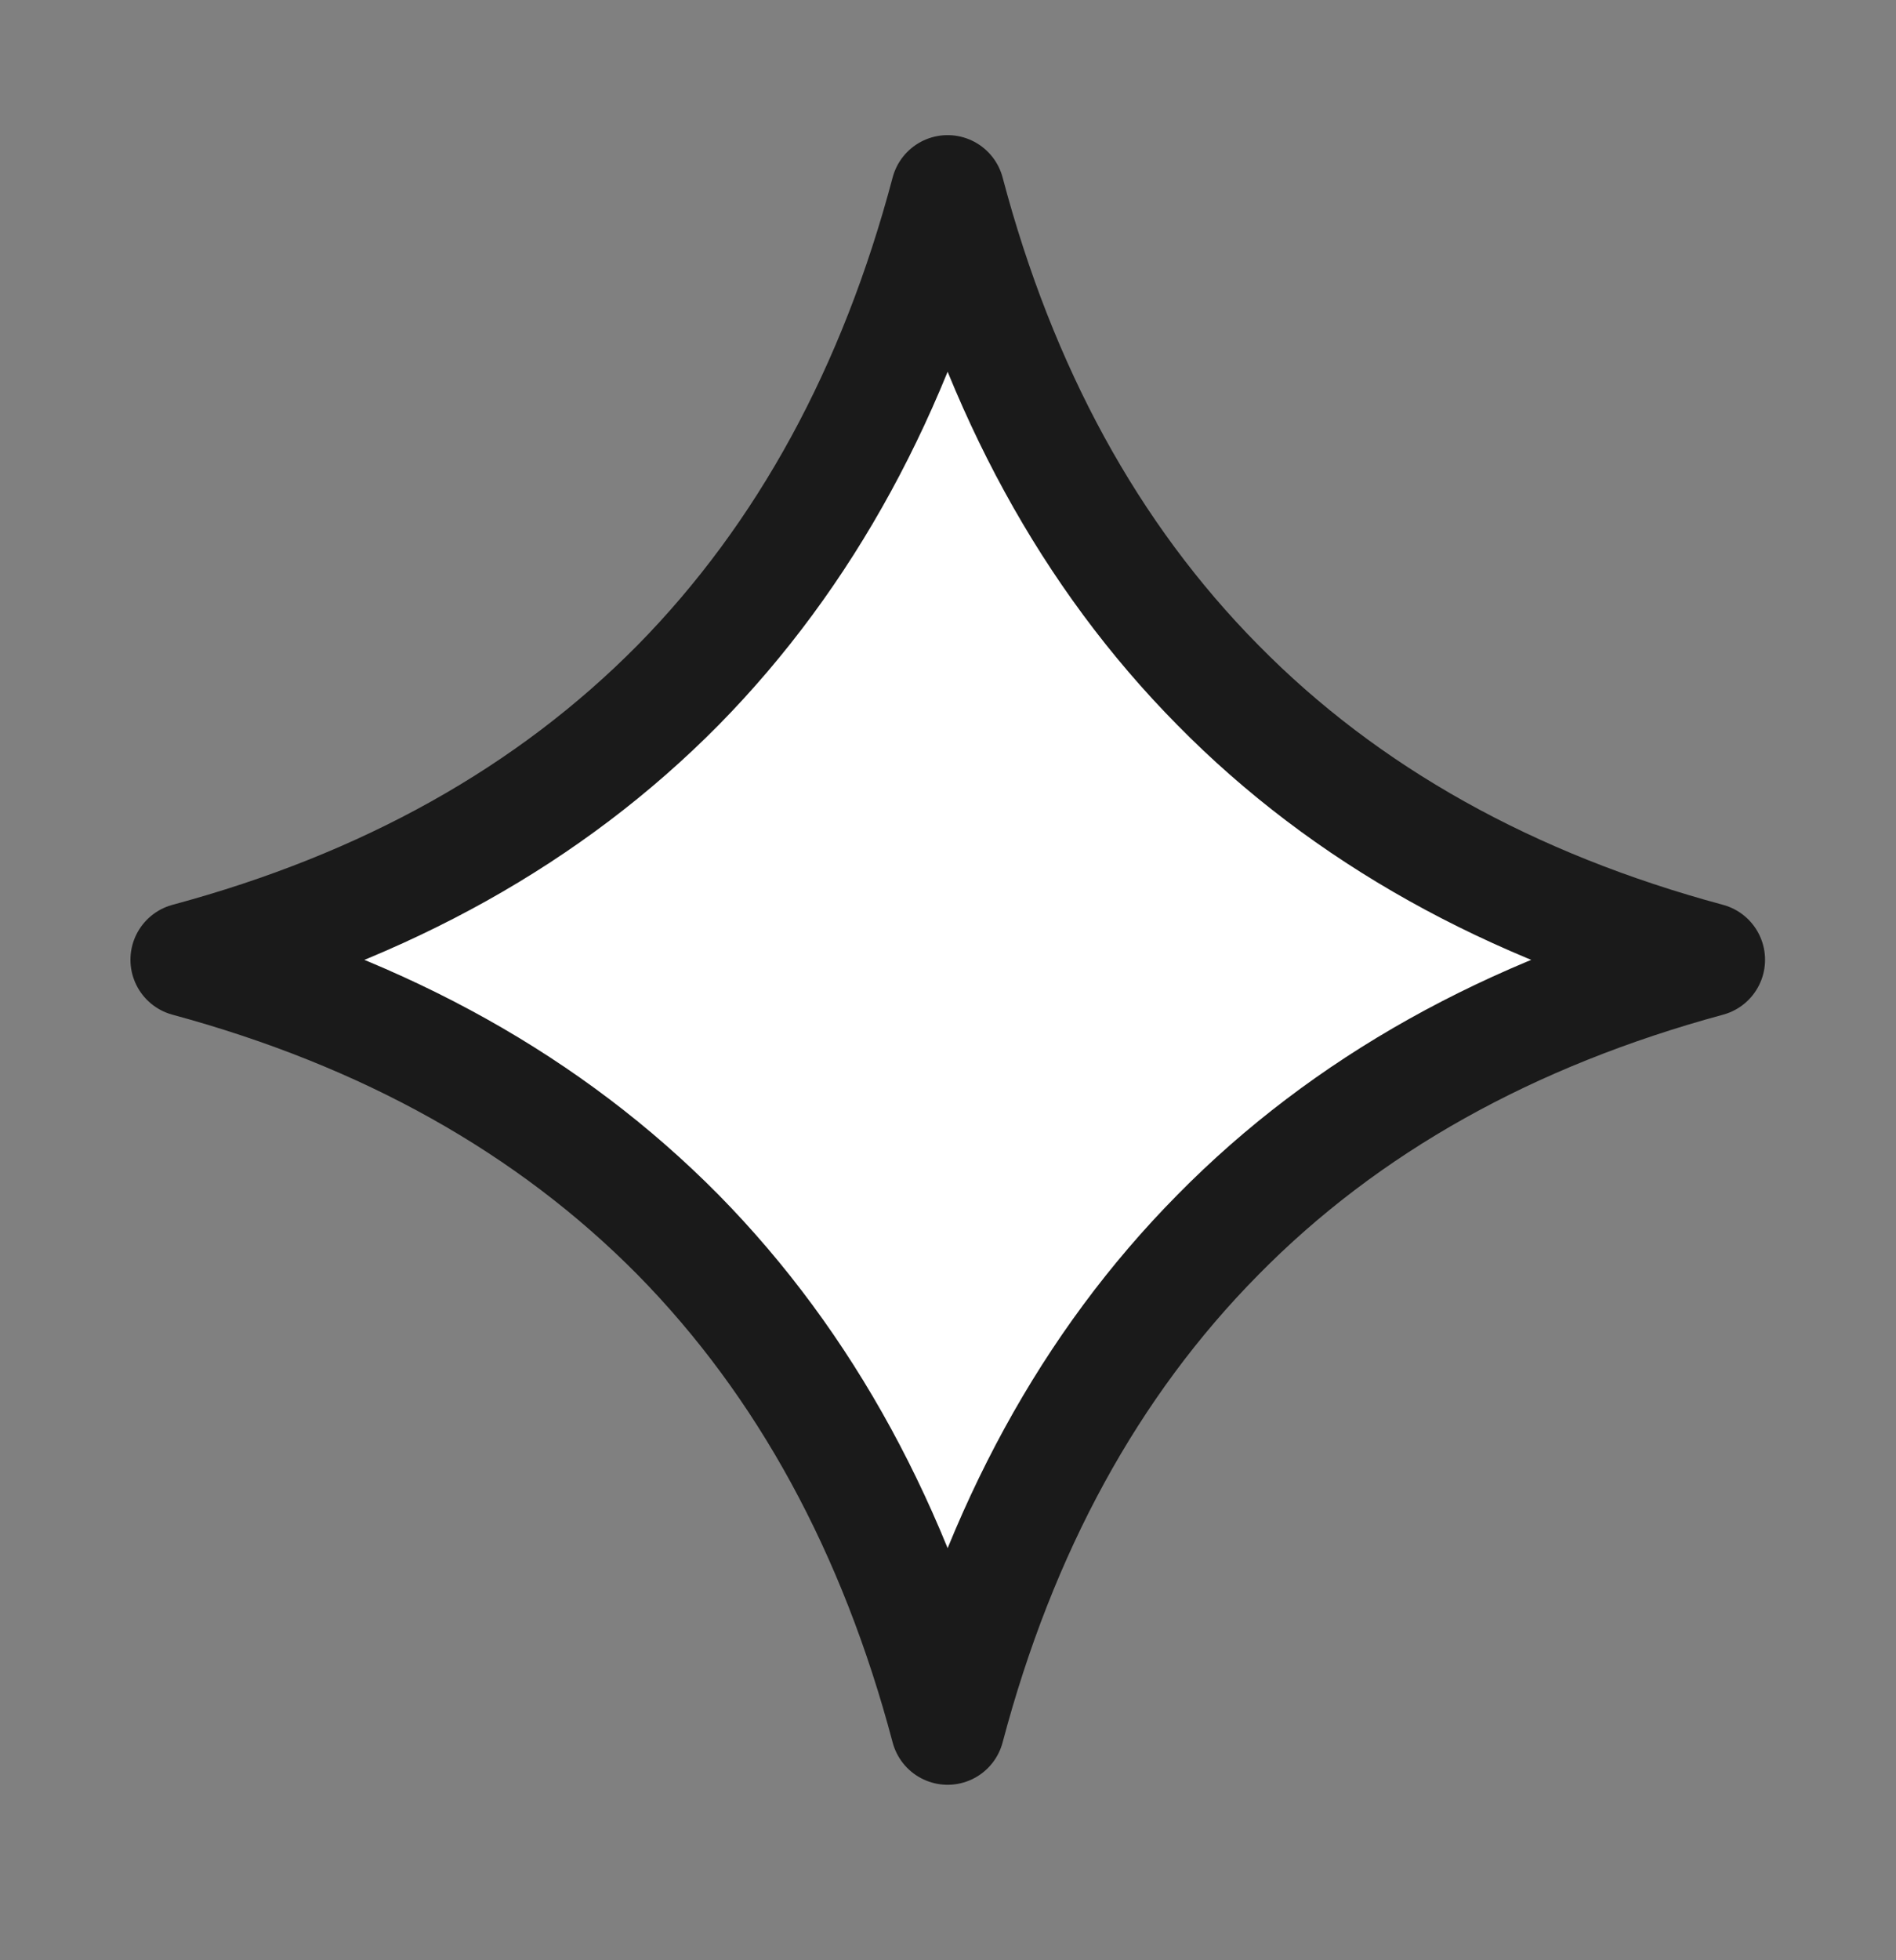
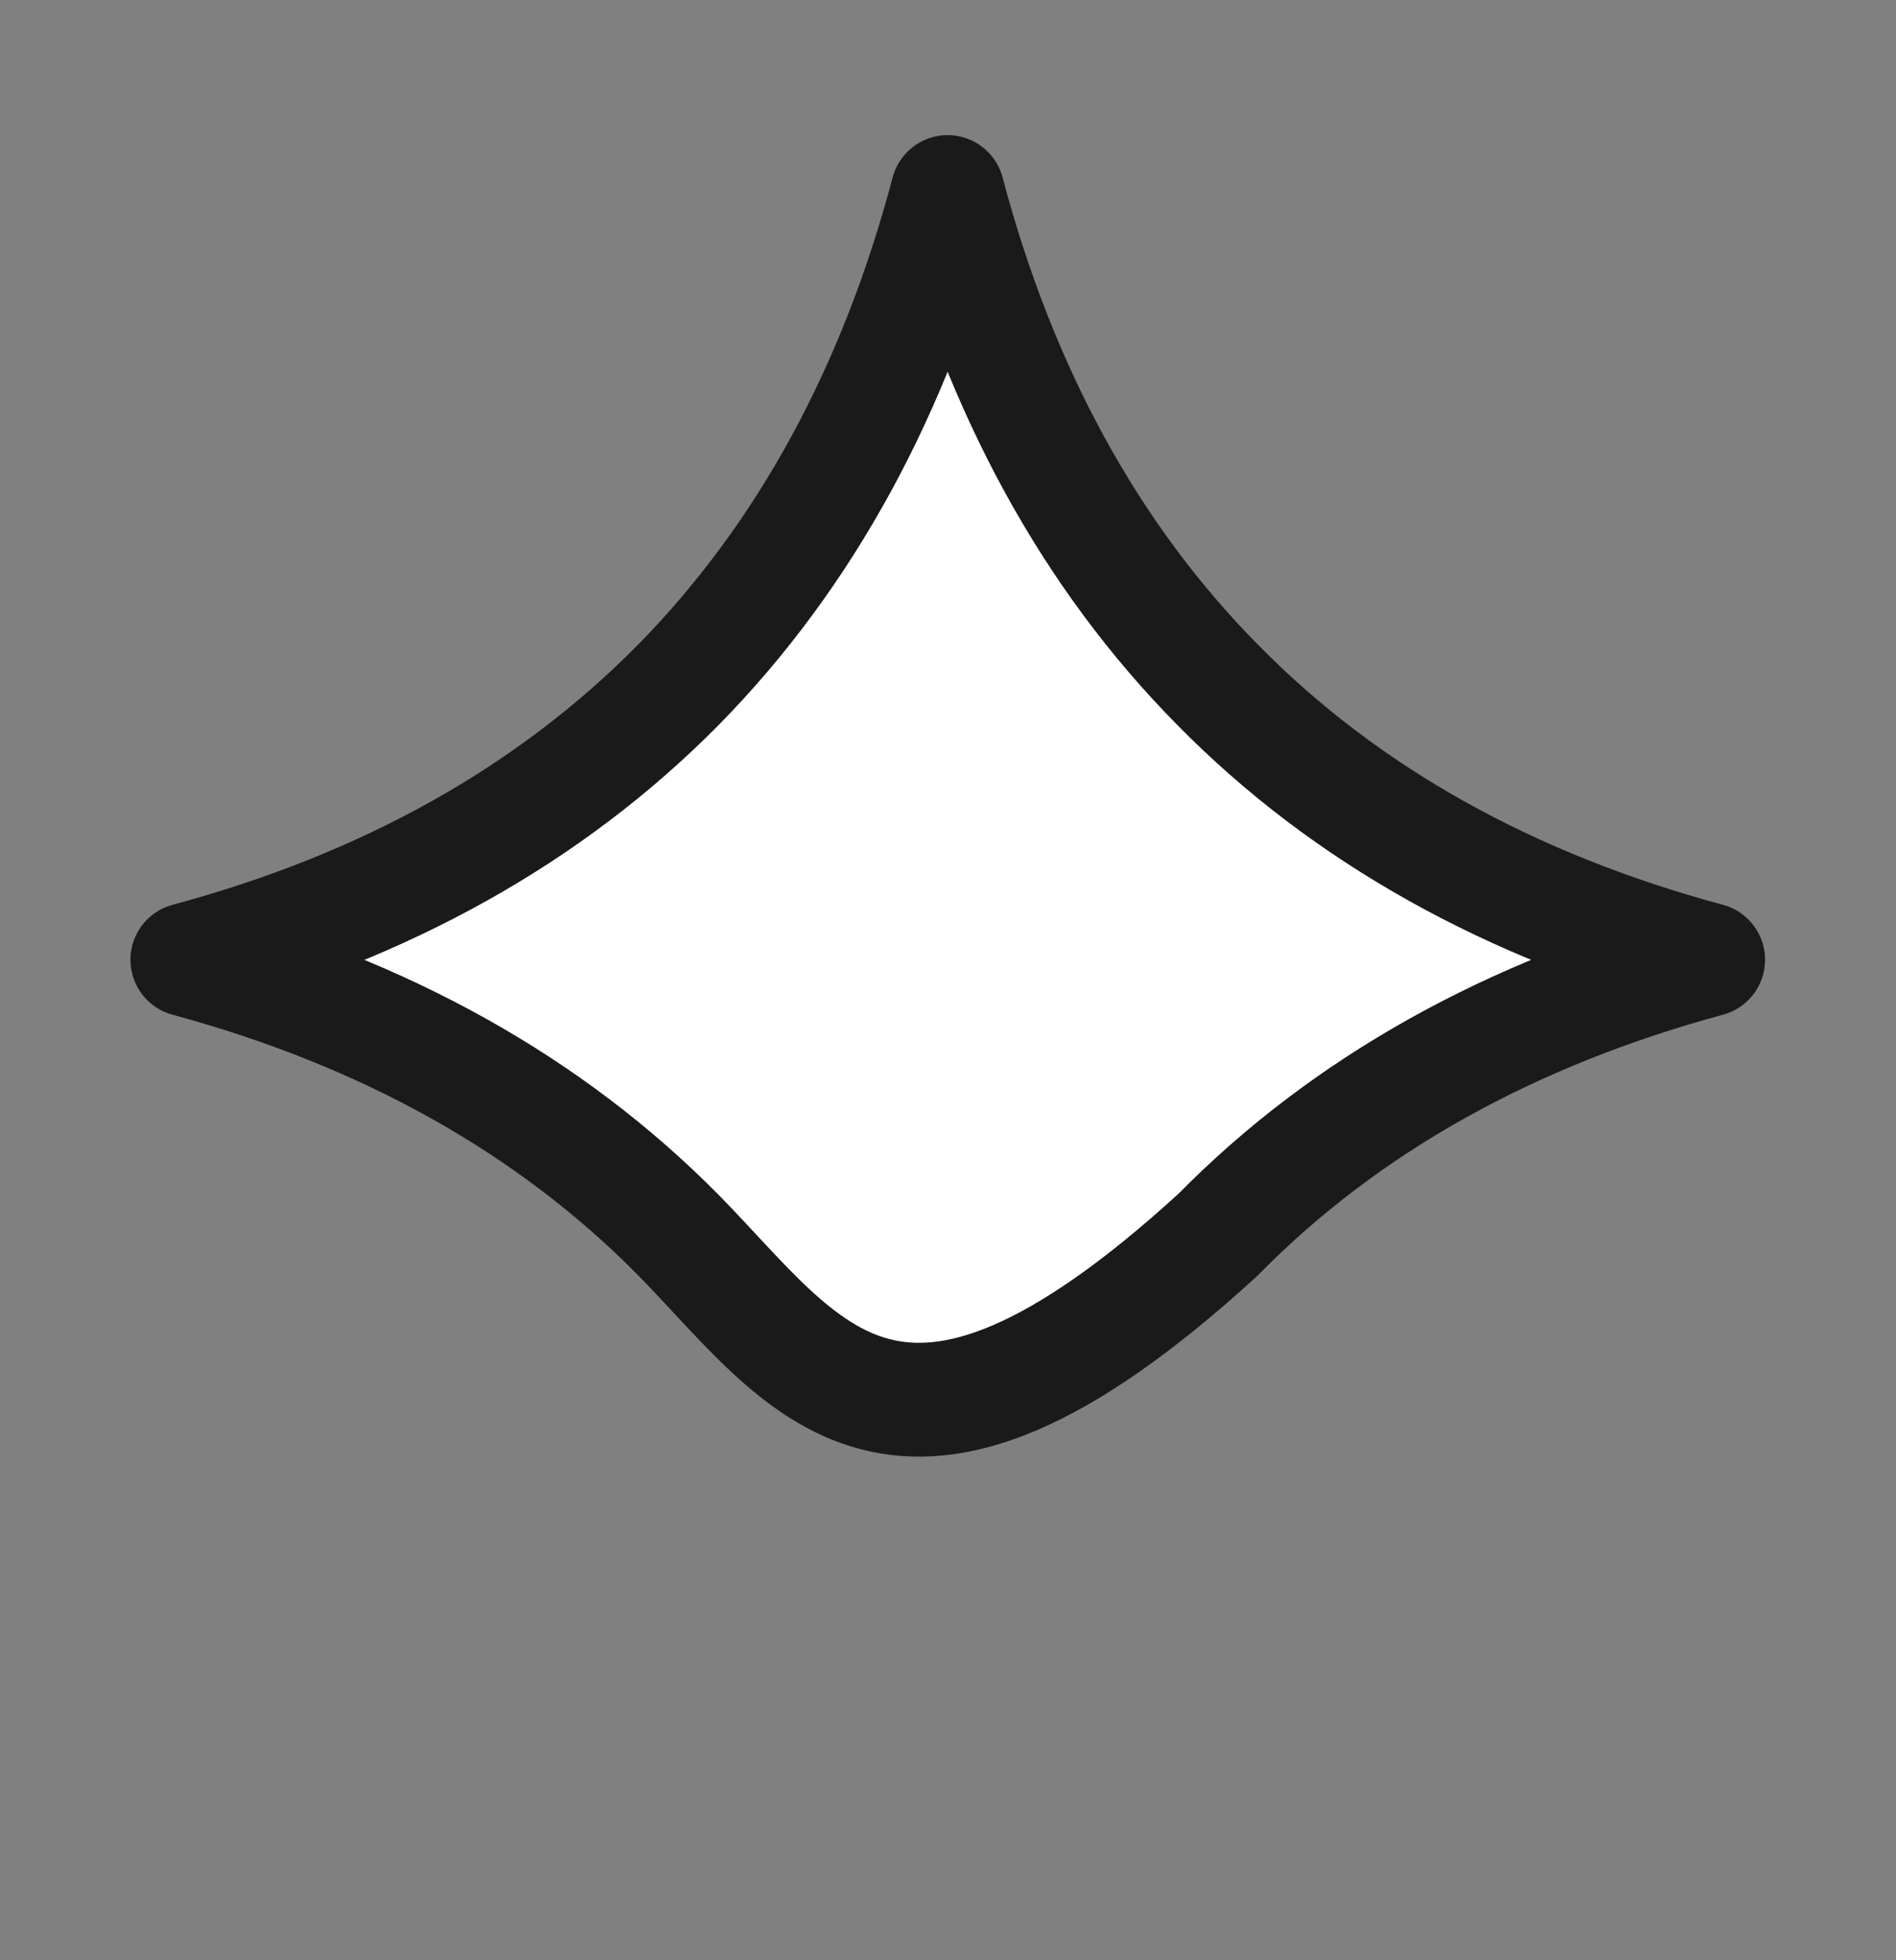
<svg xmlns="http://www.w3.org/2000/svg" width="30" height="31" viewBox="0 0 30 31" fill="none">
  <rect x="0" y="0" width="30" height="31" fill="#808080" stroke="none" />
-   <path d="M10.727 10.837L10.729 10.835C12.747 8.784 14.165 6.167 14.994 3.037C15.823 6.166 17.242 8.784 19.272 10.836C21.294 12.89 23.898 14.335 27.028 15.178C23.898 16.026 21.294 17.472 19.272 19.526C17.242 21.578 15.823 24.196 14.994 27.325C14.165 24.195 12.747 21.578 10.729 19.527L10.727 19.525C8.696 17.472 6.099 16.027 2.964 15.178C6.099 14.335 8.696 12.89 10.727 10.837Z" fill="white" stroke="#1A1A1A" stroke-width="1.8" stroke-linejoin="round" />
+   <path d="M10.727 10.837L10.729 10.835C12.747 8.784 14.165 6.167 14.994 3.037C15.823 6.166 17.242 8.784 19.272 10.836C21.294 12.89 23.898 14.335 27.028 15.178C23.898 16.026 21.294 17.472 19.272 19.526C14.165 24.195 12.747 21.578 10.729 19.527L10.727 19.525C8.696 17.472 6.099 16.027 2.964 15.178C6.099 14.335 8.696 12.89 10.727 10.837Z" fill="white" stroke="#1A1A1A" stroke-width="1.8" stroke-linejoin="round" />
</svg>